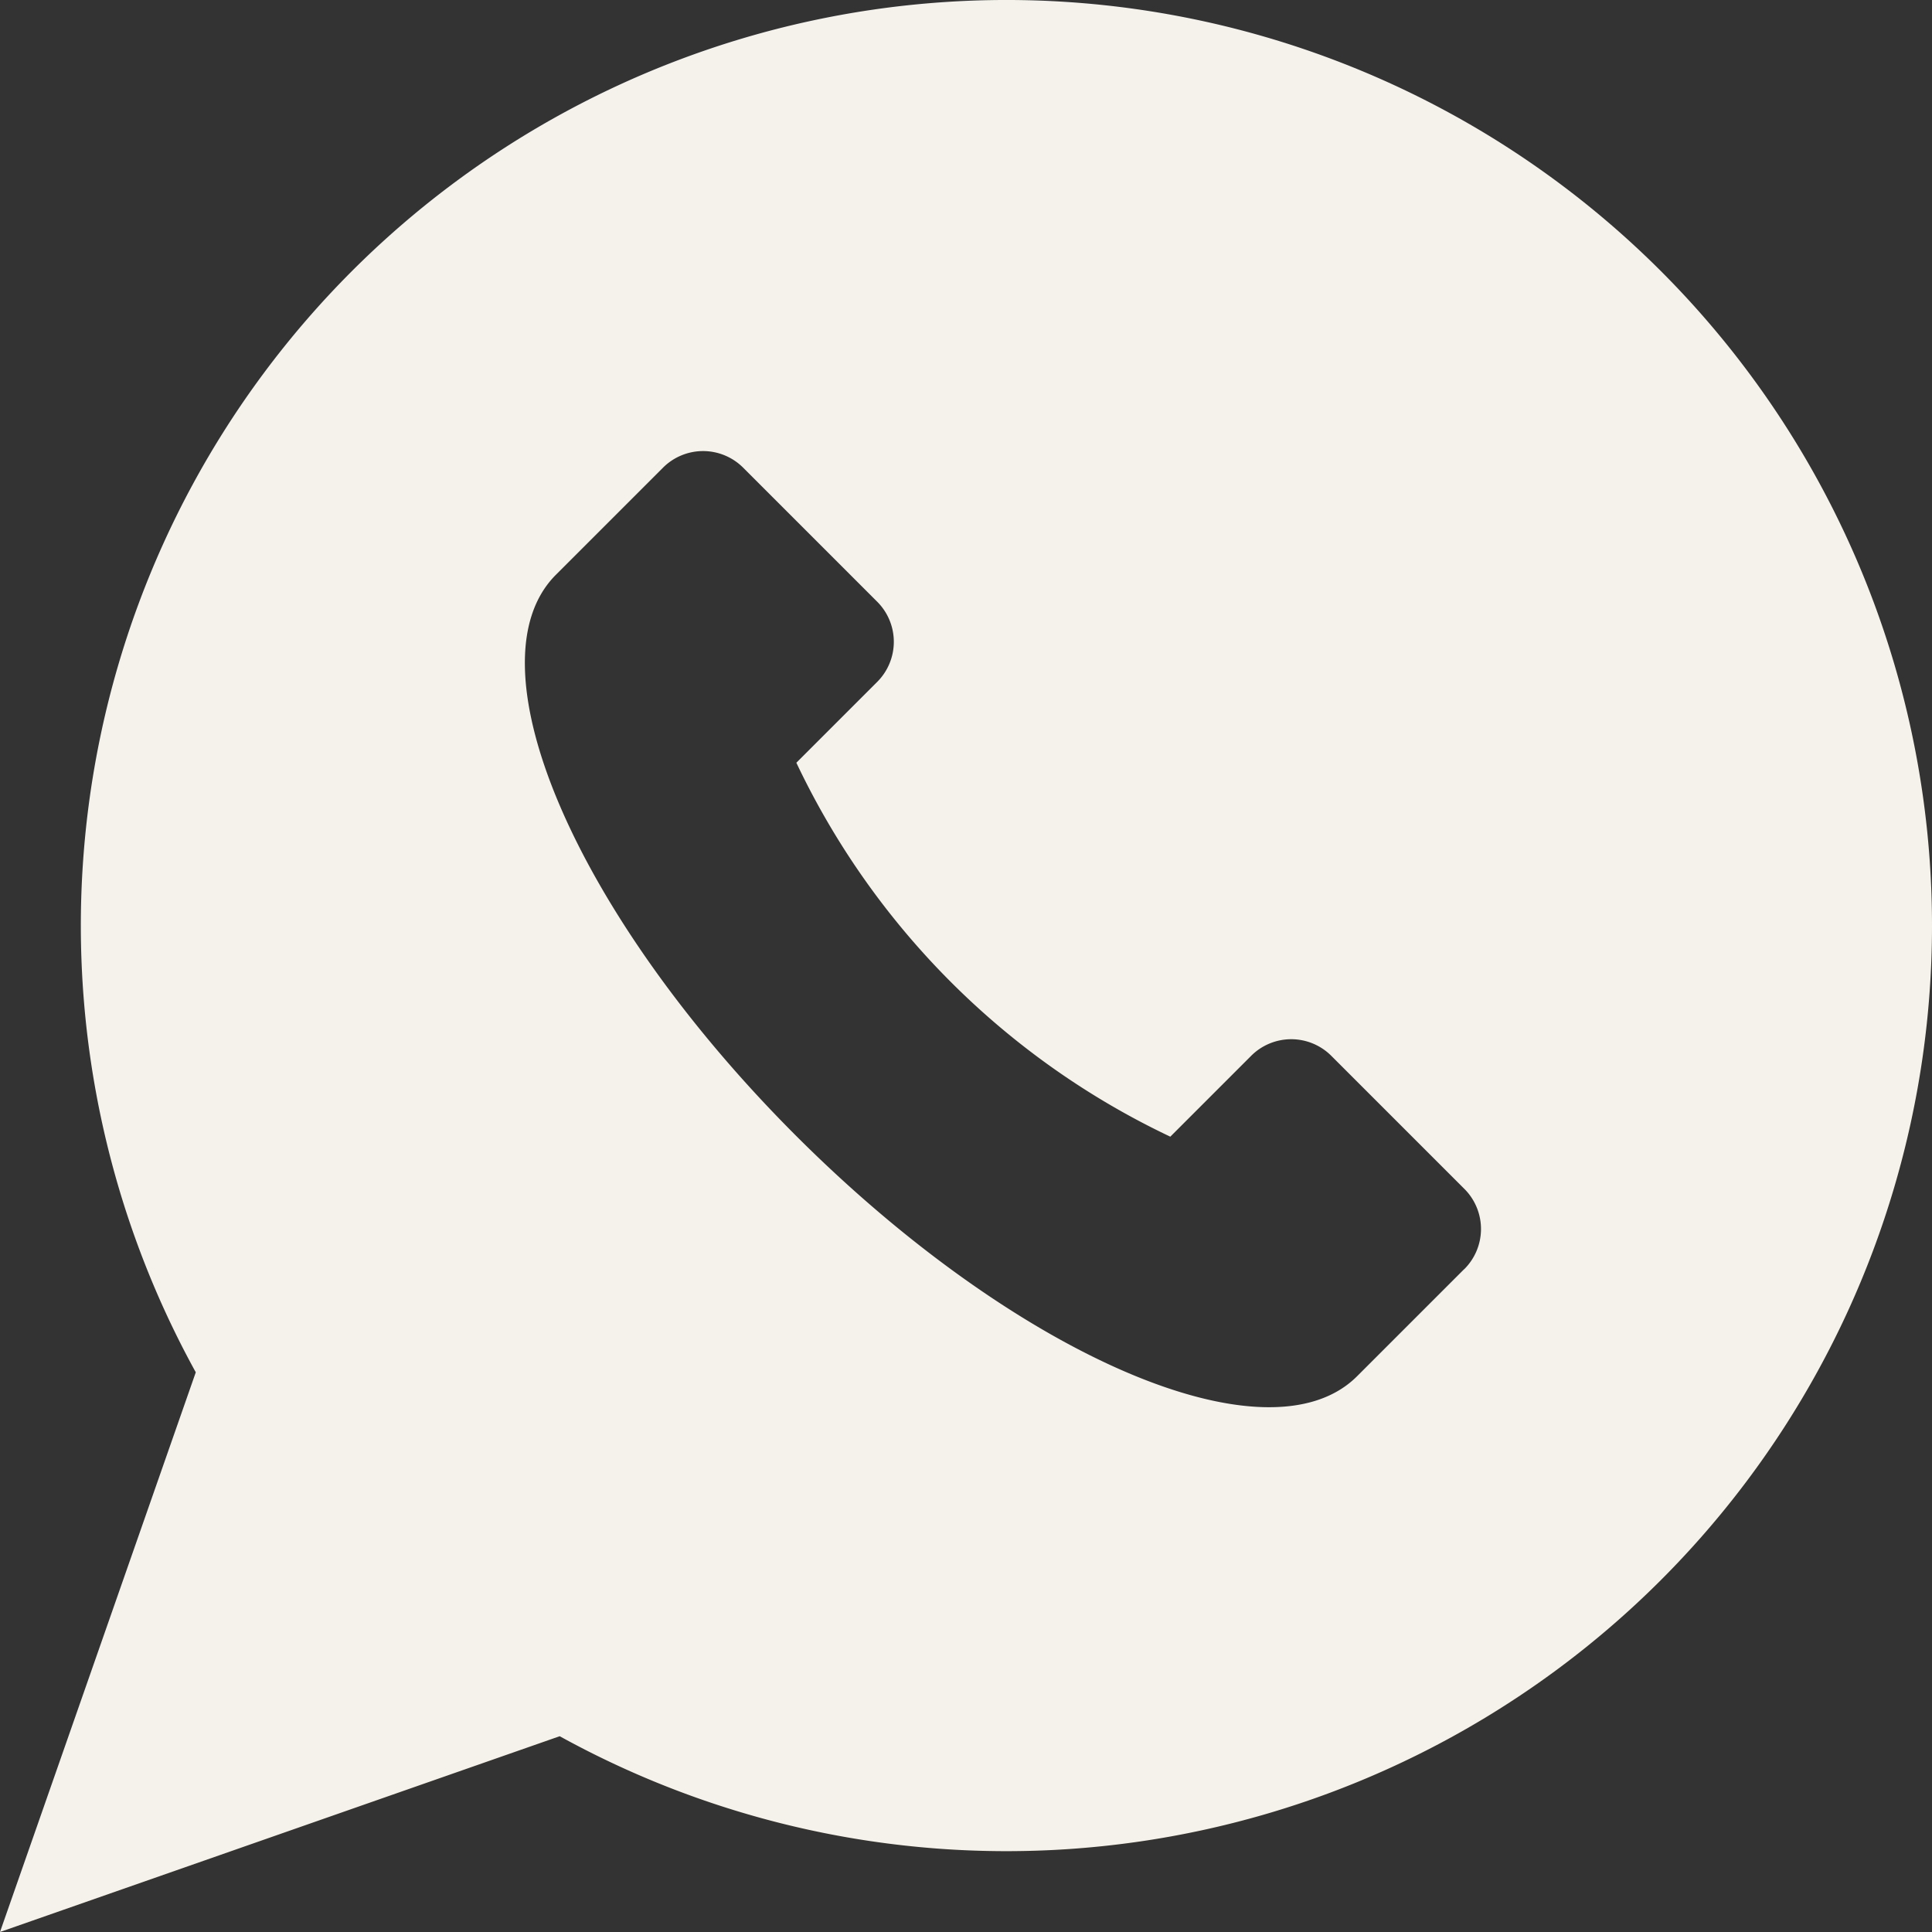
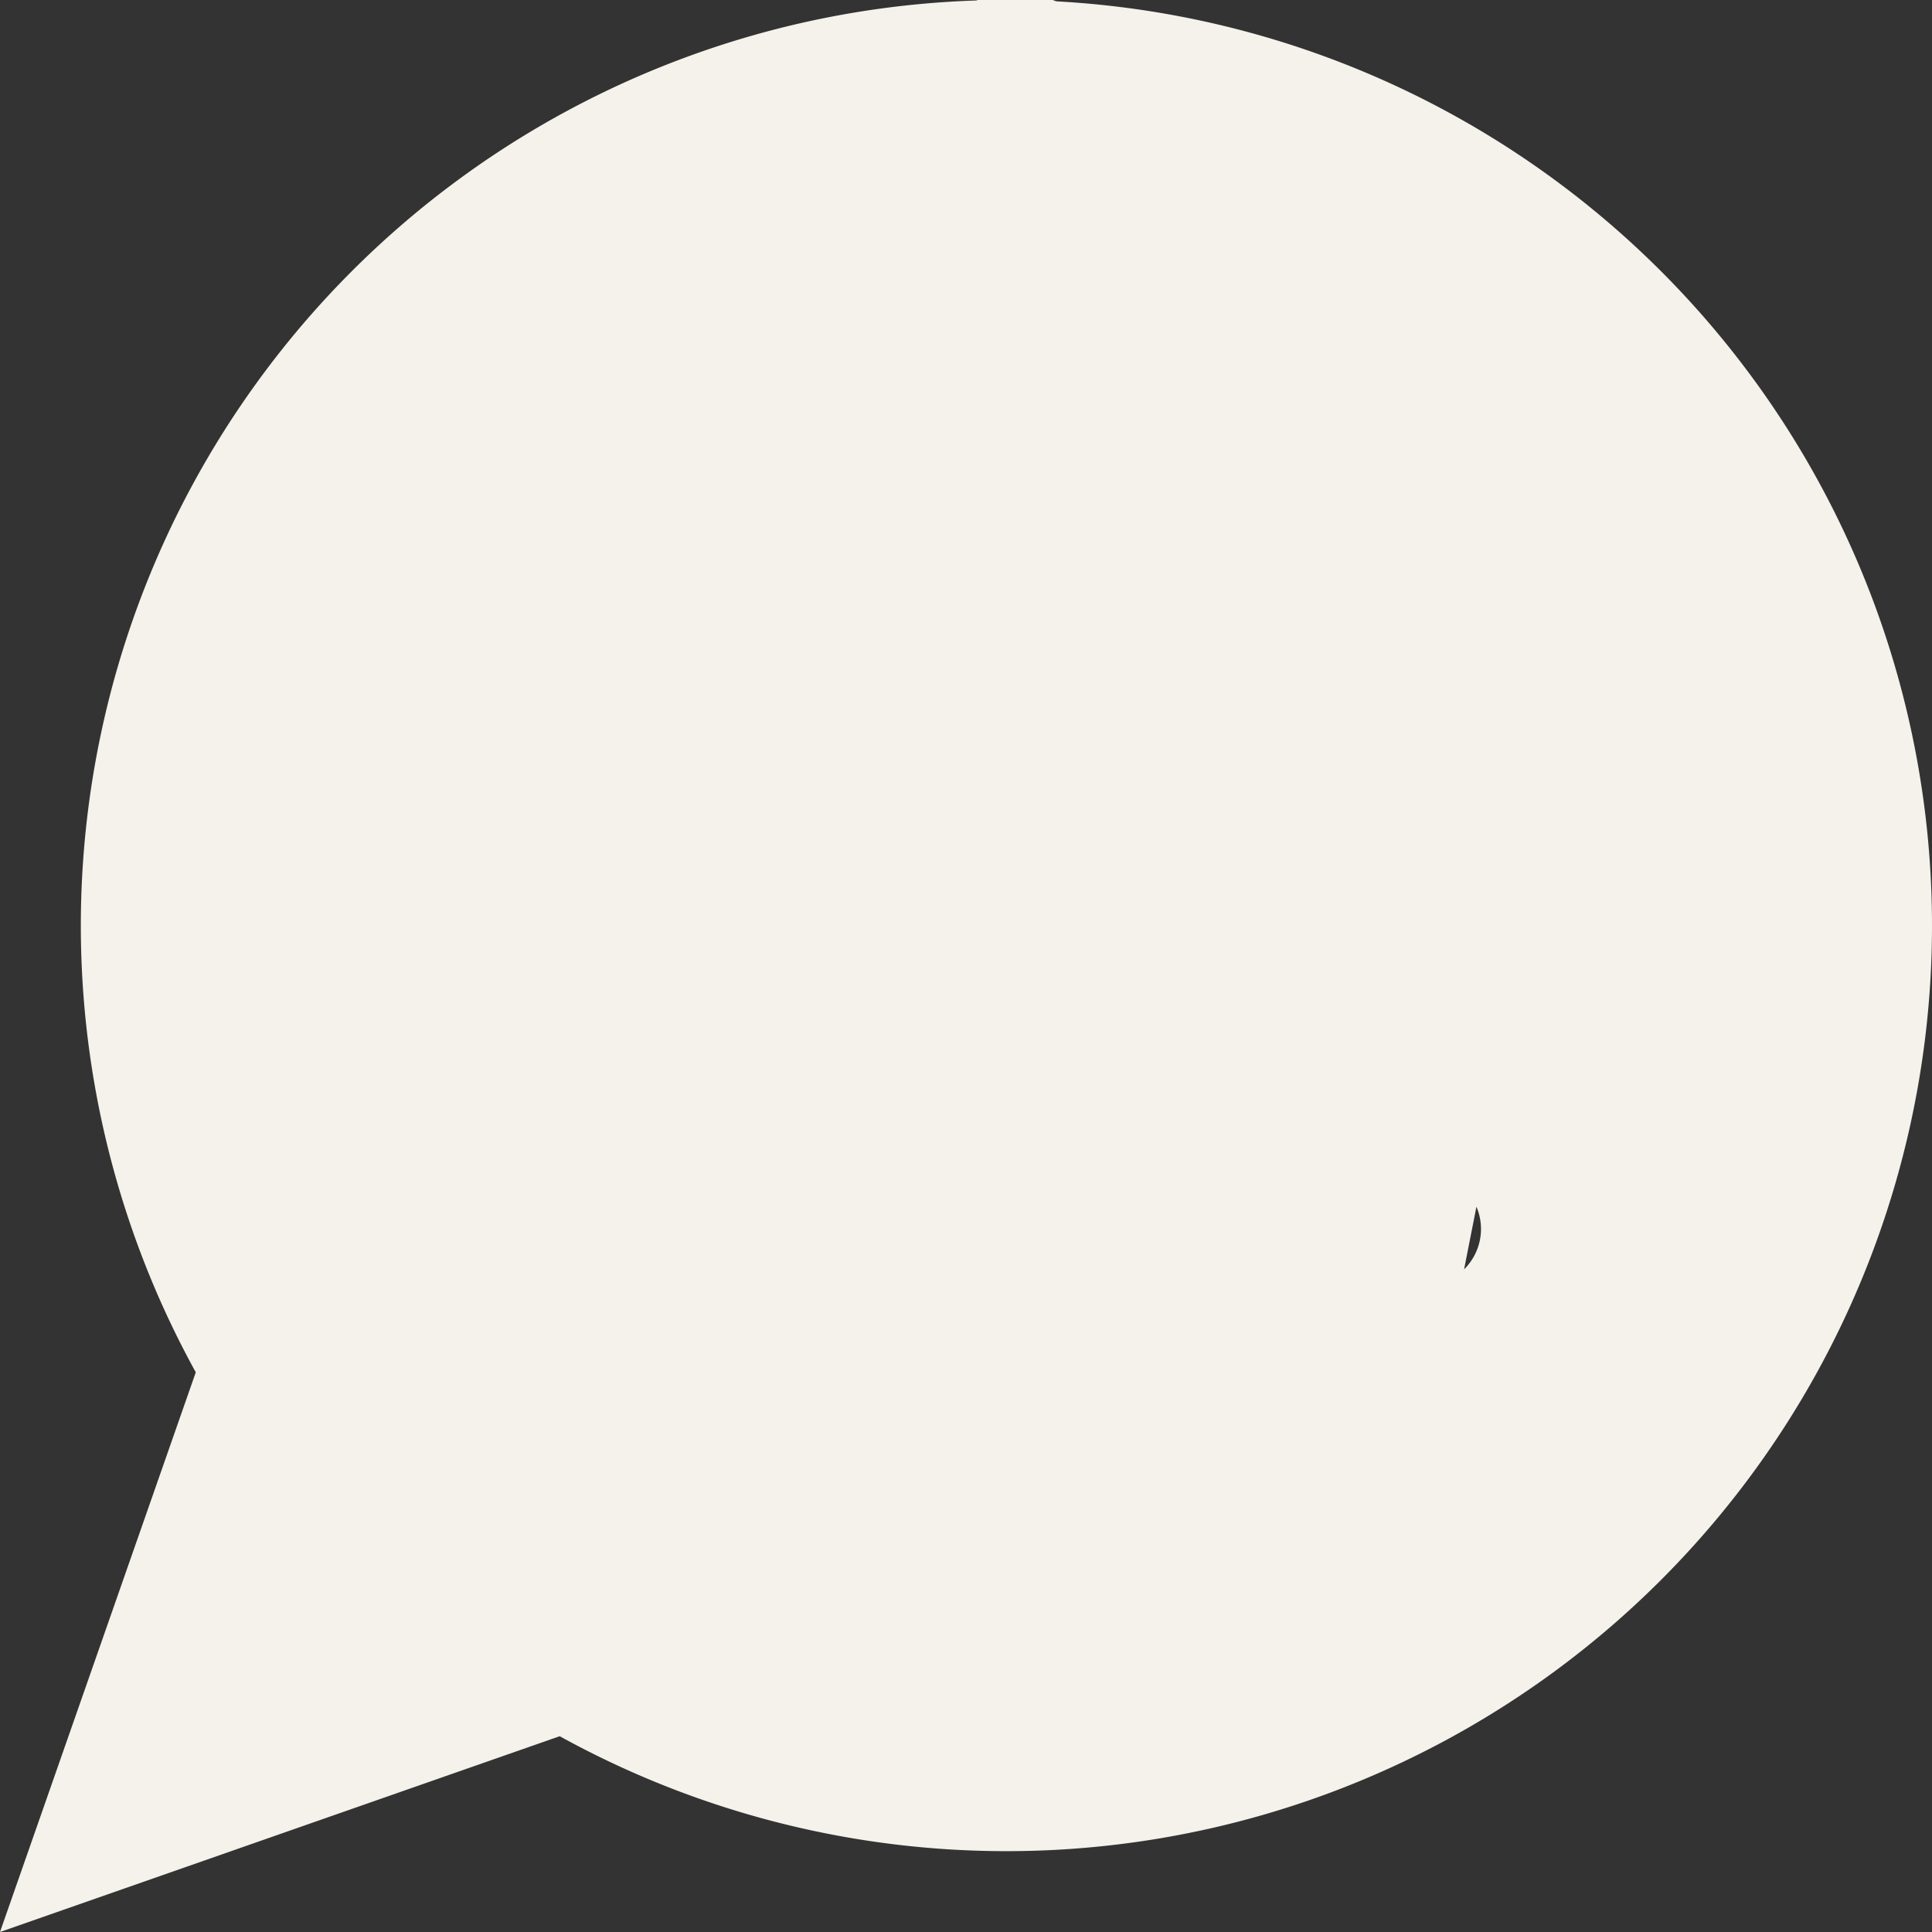
<svg xmlns="http://www.w3.org/2000/svg" id="whatsapp" width="16.776" height="16.776" viewBox="0 0 16.776 16.776">
  <rect x="0" y="0" width="16.776" height="16.776" fill="#333333" stroke="none" />
  <g id="Group_226" data-name="Group 226" transform="translate(0 0)">
-     <path id="Path_2531" data-name="Path 2531" d="M14.422,2.354A8.037,8.037,0,0,0,1.7,11.916L0,16.776l4.86-1.7A8.037,8.037,0,0,0,14.422,2.354Zm-1.71,8.668-.928.928c-.769.769-2.949-.166-4.871-2.087S4.058,5.76,4.827,4.991l.928-.928a.492.492,0,0,1,.7,0l1.16,1.16a.492.492,0,0,1,0,.7l-.7.7a6.827,6.827,0,0,0,3.247,3.247l.7-.7a.492.492,0,0,1,.7,0l1.16,1.16A.492.492,0,0,1,12.713,11.022Z" transform="translate(0 0)" fill="#f4f2ea" />
+     <path id="Path_2531" data-name="Path 2531" d="M14.422,2.354A8.037,8.037,0,0,0,1.7,11.916L0,16.776l4.86-1.7A8.037,8.037,0,0,0,14.422,2.354Zc-.769.769-2.949-.166-4.871-2.087S4.058,5.76,4.827,4.991l.928-.928a.492.492,0,0,1,.7,0l1.16,1.16a.492.492,0,0,1,0,.7l-.7.7a6.827,6.827,0,0,0,3.247,3.247l.7-.7a.492.492,0,0,1,.7,0l1.16,1.16A.492.492,0,0,1,12.713,11.022Z" transform="translate(0 0)" fill="#f4f2ea" />
  </g>
</svg>